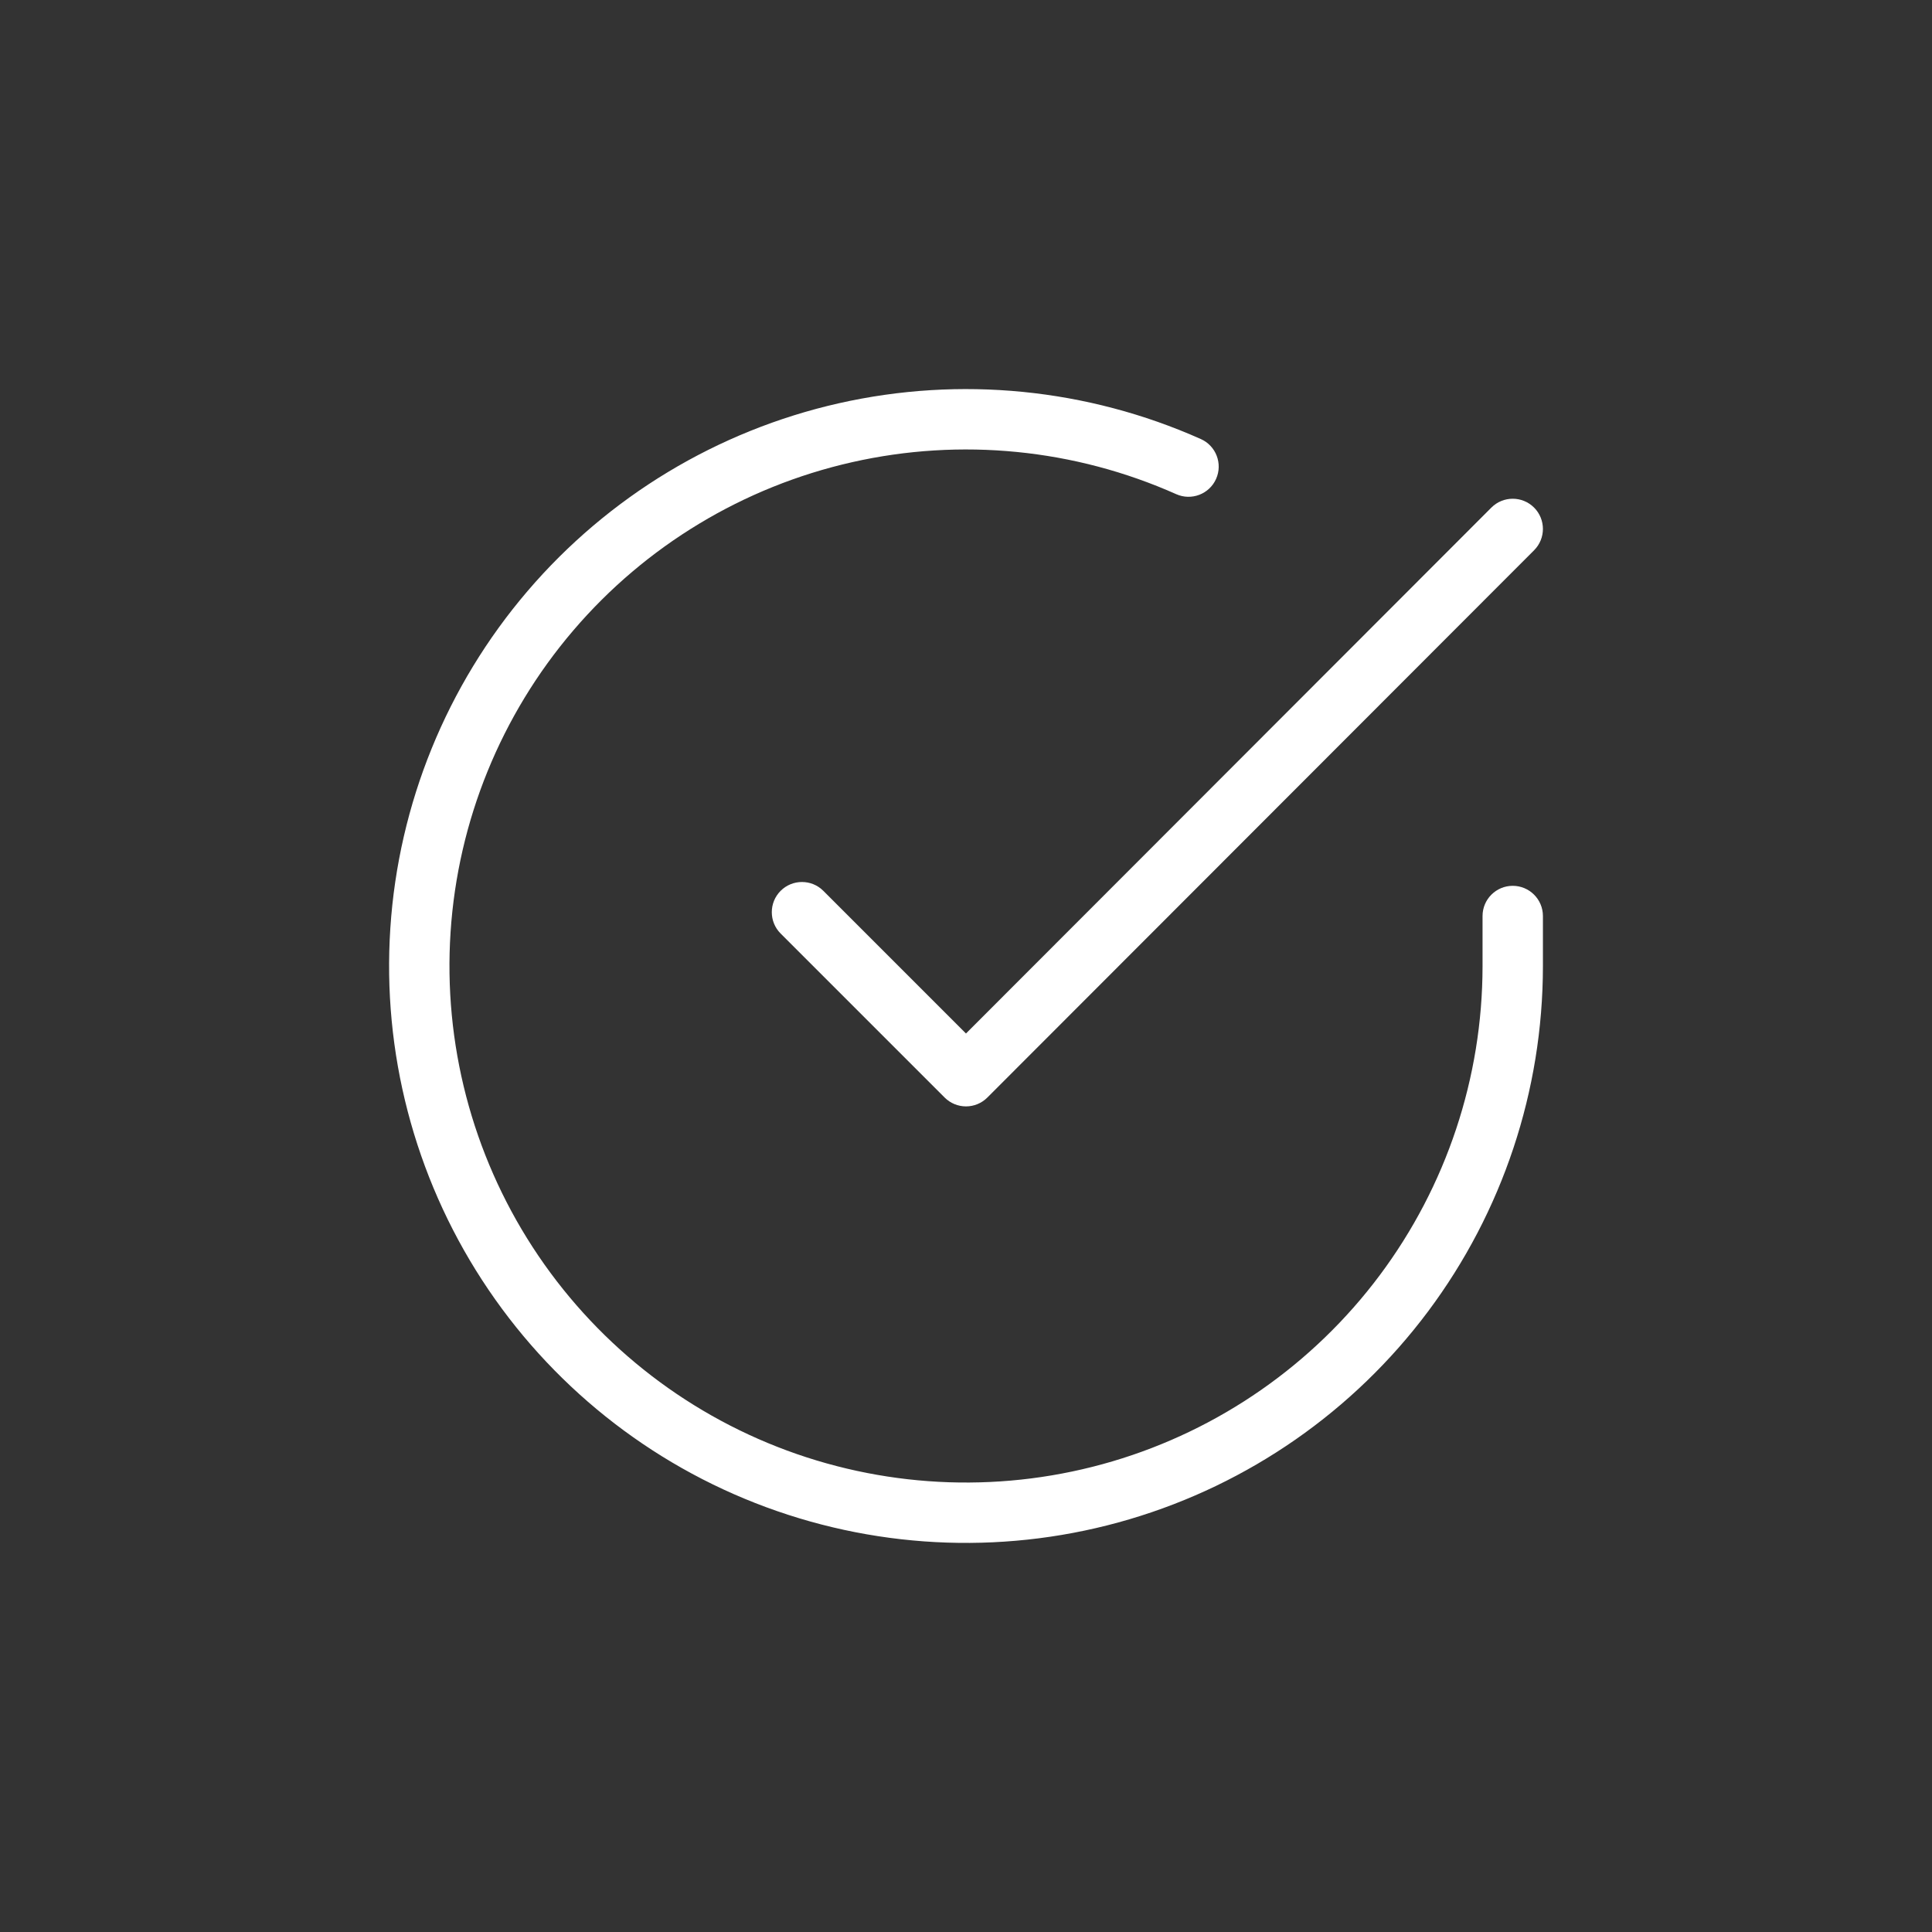
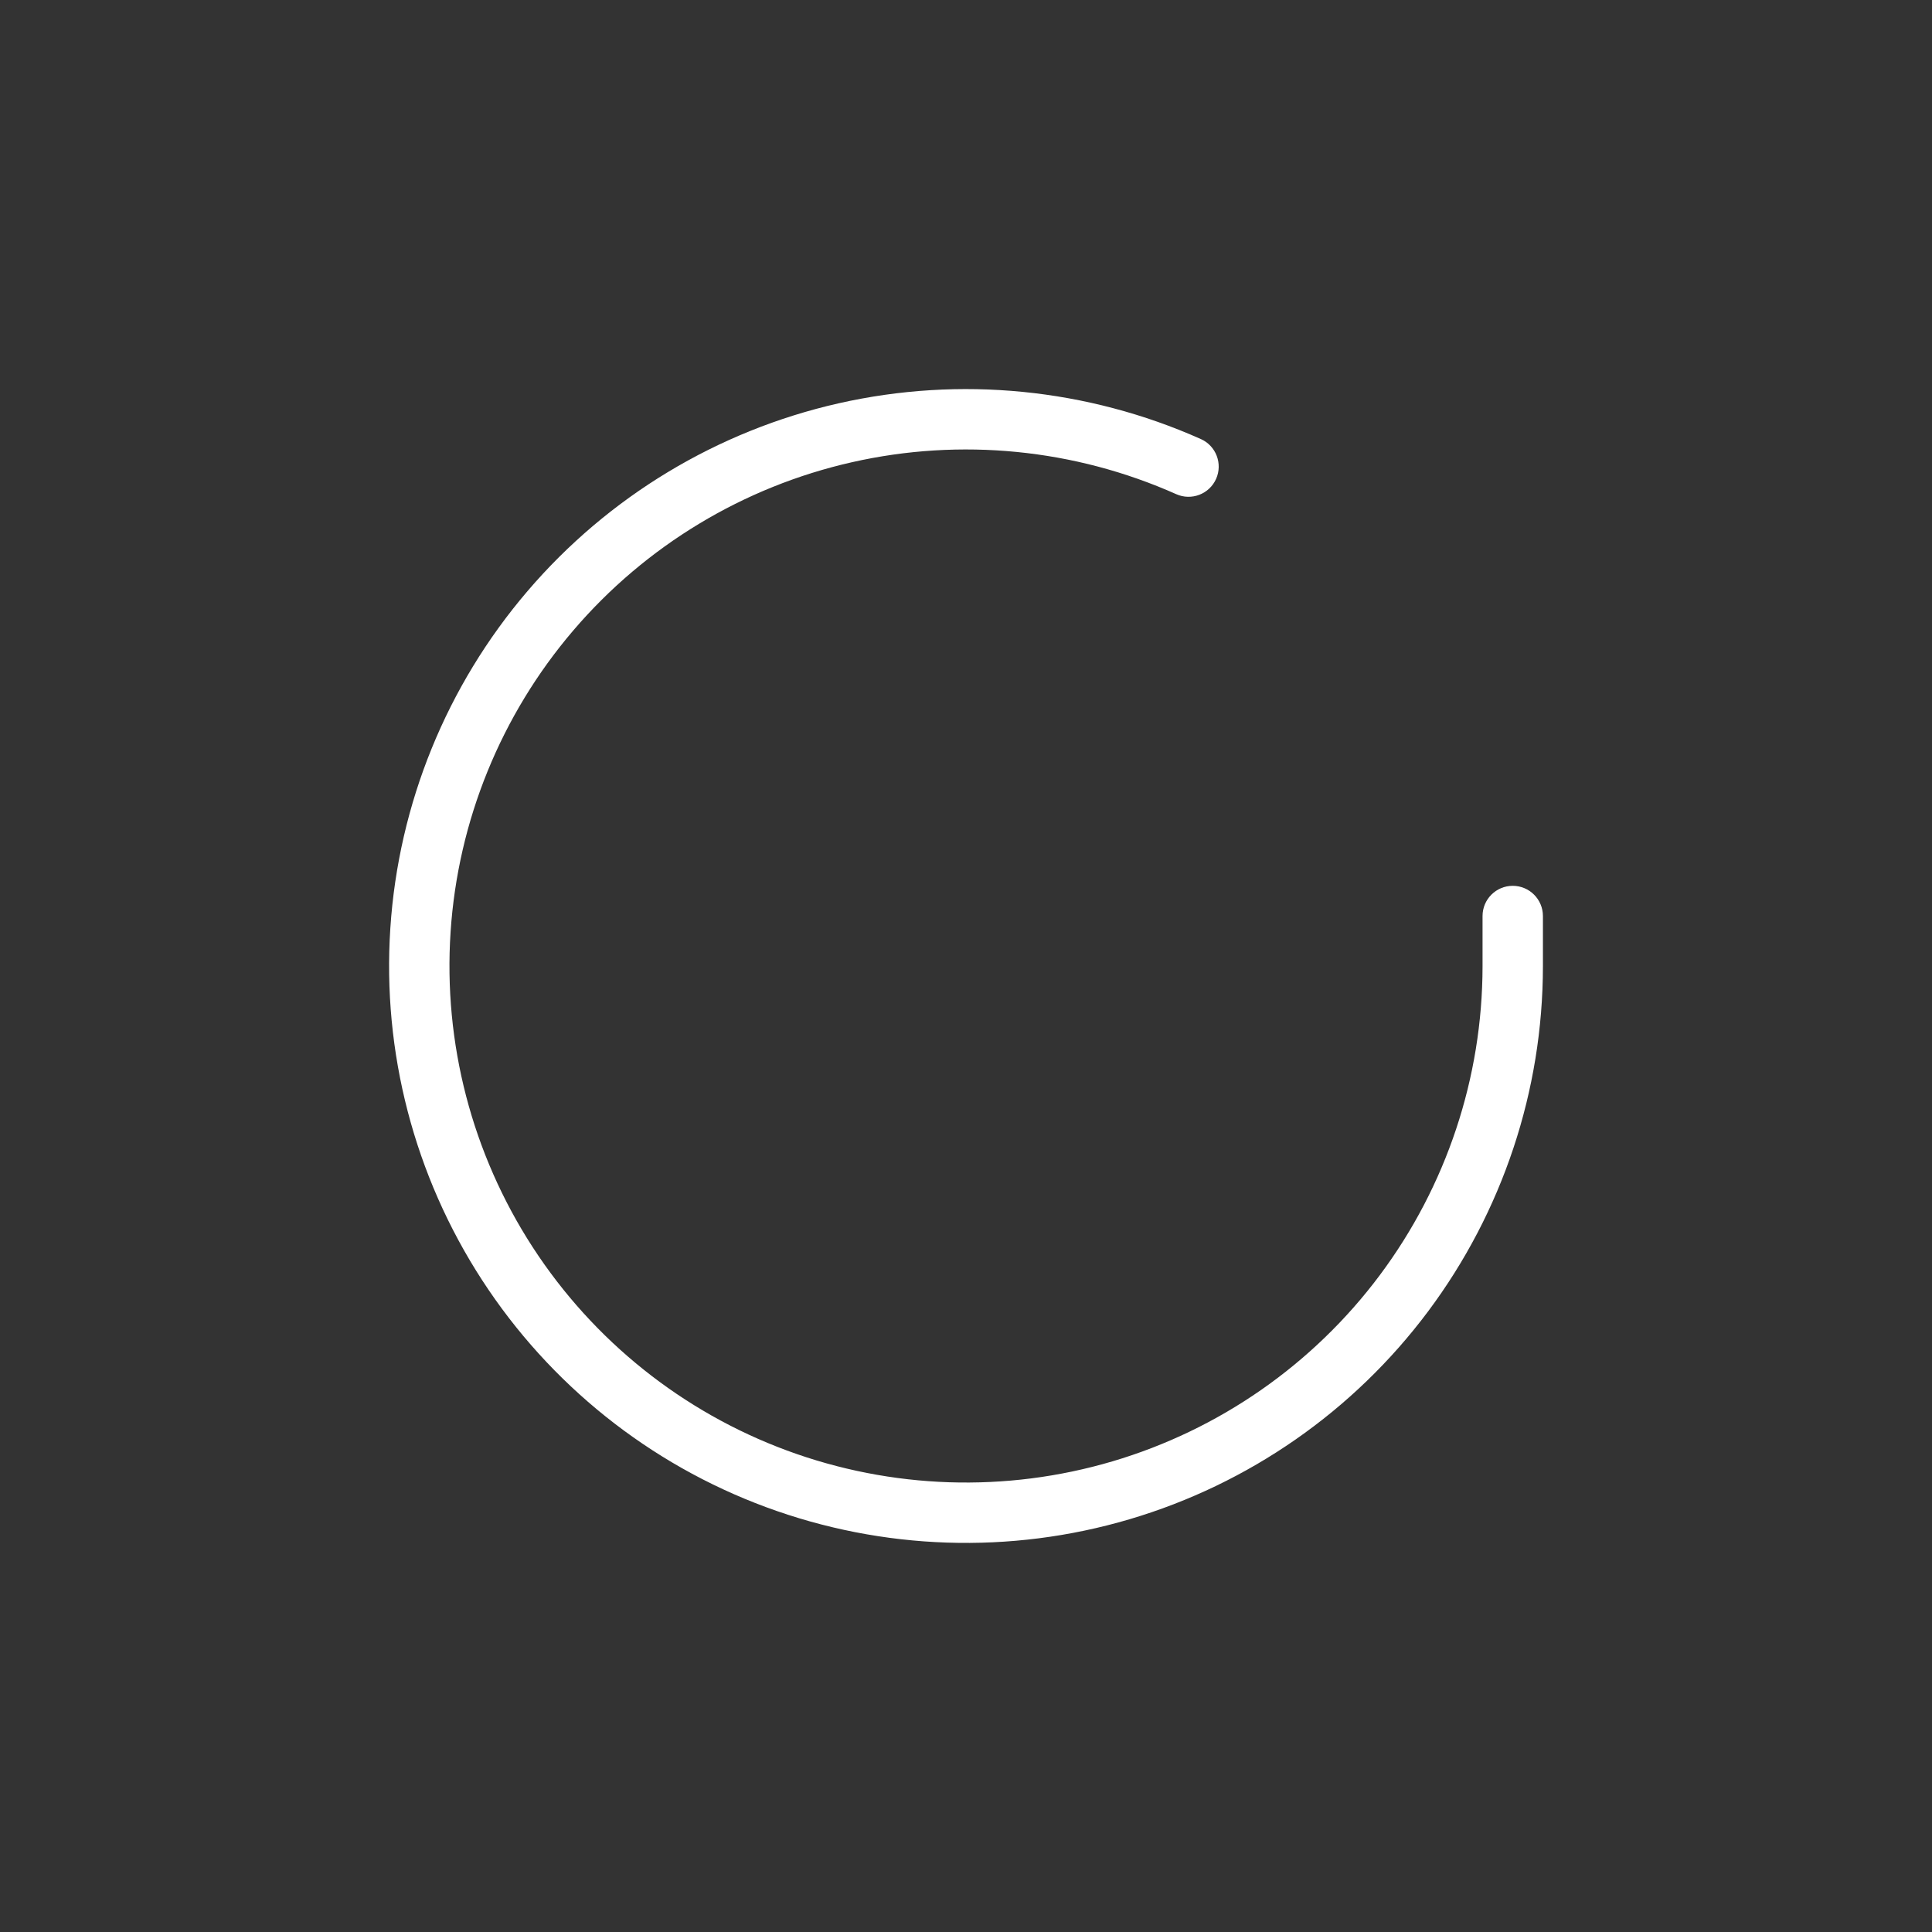
<svg xmlns="http://www.w3.org/2000/svg" width="96" height="96" viewBox="0 0 96 96" fill="none">
  <rect x="0" y="0" width="96" height="96" fill="#333333" stroke="none" />
  <path fill-rule="evenodd" clip-rule="evenodd" d="M58.446 24.555C53.391 22.303 47.742 21.745 42.344 22.965C36.945 24.184 32.085 27.116 28.489 31.324C24.893 35.531 22.753 40.788 22.389 46.311C22.025 51.834 23.456 57.327 26.468 61.97C29.481 66.613 33.913 70.158 39.105 72.076C44.297 73.994 49.97 74.183 55.278 72.613C60.585 71.044 65.243 67.801 68.557 63.368C71.871 58.935 73.663 53.55 73.667 48.015V45.516C73.667 44.688 74.338 44.016 75.167 44.016C75.995 44.016 76.667 44.688 76.667 45.516V48.016C76.663 54.197 74.661 60.213 70.96 65.164C67.259 70.115 62.056 73.737 56.128 75.49C50.2 77.243 43.864 77.032 38.066 74.89C32.267 72.748 27.316 68.788 23.952 63.603C20.587 58.417 18.989 52.282 19.396 46.114C19.802 39.946 22.192 34.074 26.209 29.375C30.225 24.676 35.653 21.401 41.682 20.038C47.712 18.676 54.021 19.299 59.667 21.815C60.424 22.152 60.764 23.039 60.427 23.796C60.09 24.552 59.203 24.893 58.446 24.555Z" fill="white" />
-   <path fill-rule="evenodd" clip-rule="evenodd" d="M76.227 25.221C76.813 25.807 76.813 26.756 76.228 27.342L49.061 54.536C48.78 54.818 48.398 54.976 48 54.976C47.602 54.976 47.221 54.818 46.939 54.537L38.789 46.387C38.204 45.801 38.204 44.851 38.789 44.265C39.375 43.68 40.325 43.68 40.911 44.265L47.999 51.354L74.105 25.222C74.691 24.636 75.641 24.636 76.227 25.221Z" fill="white" />
</svg>